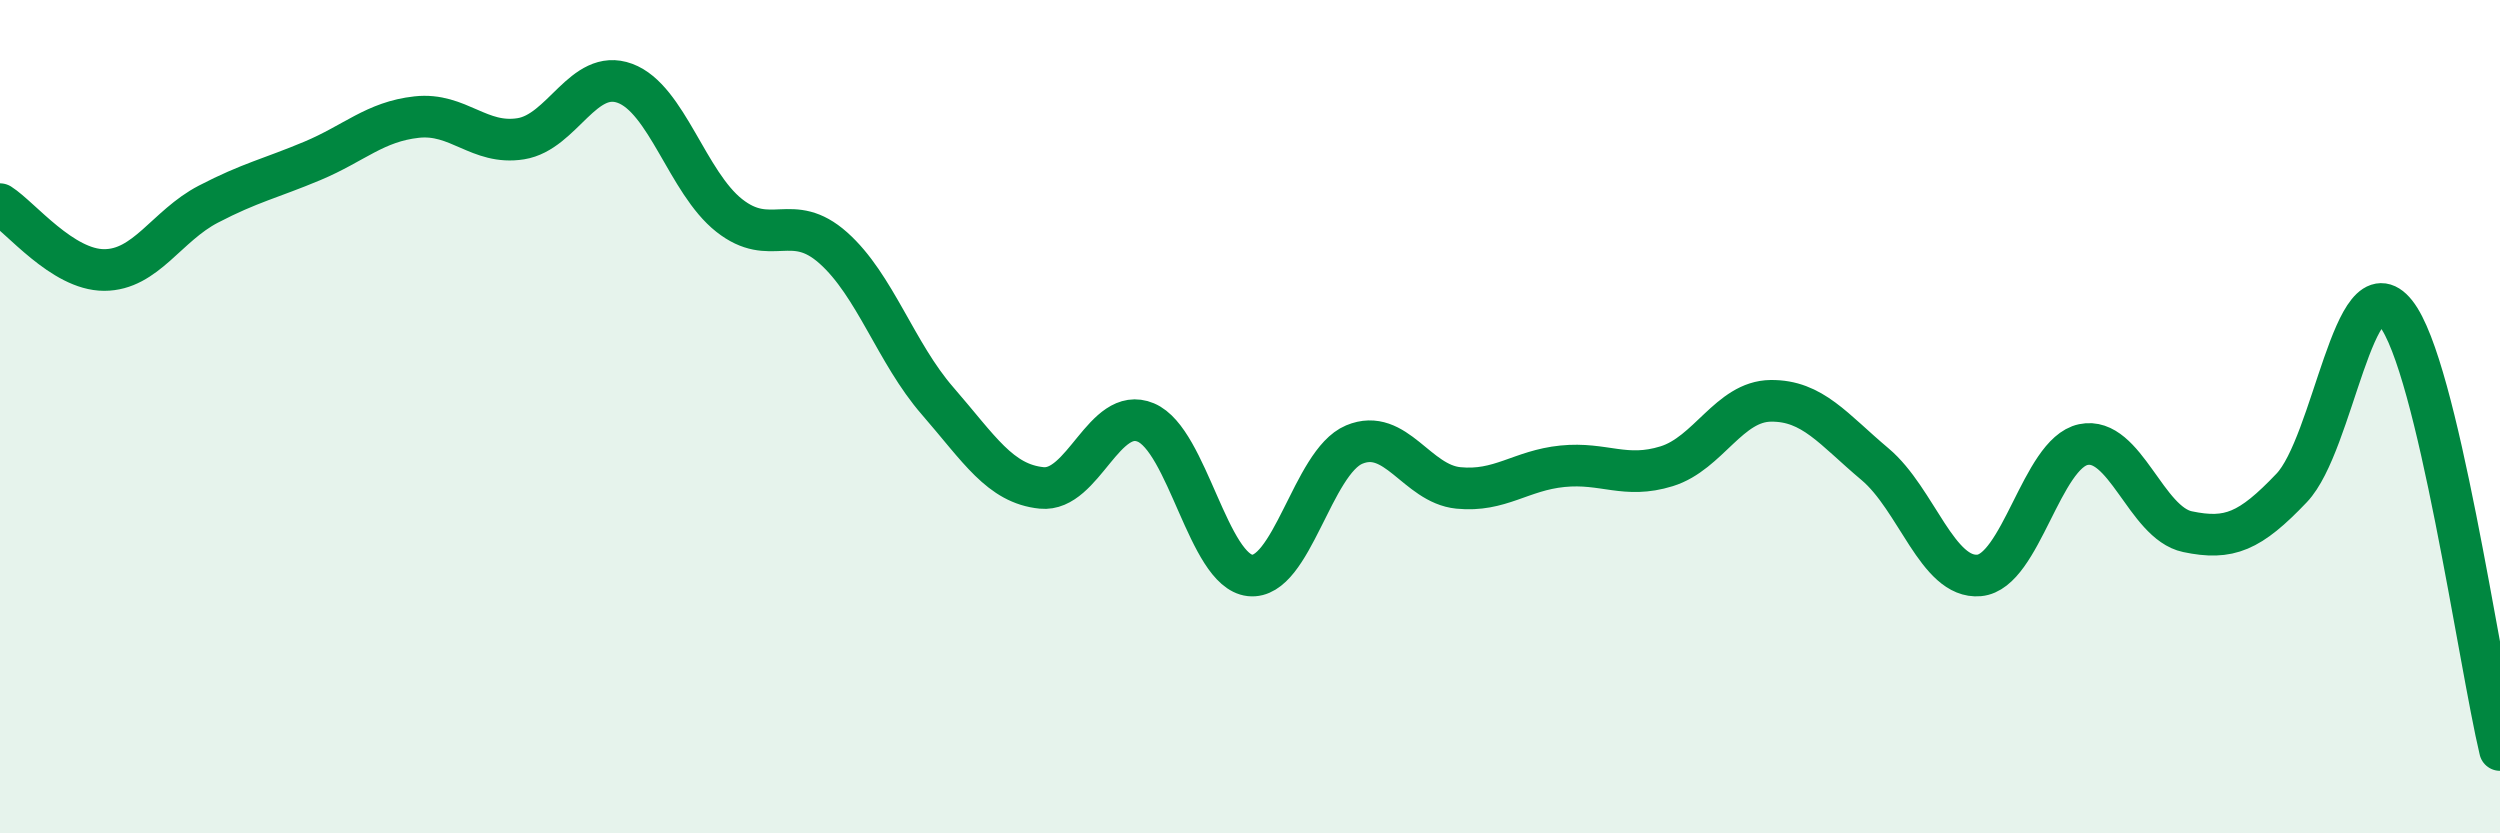
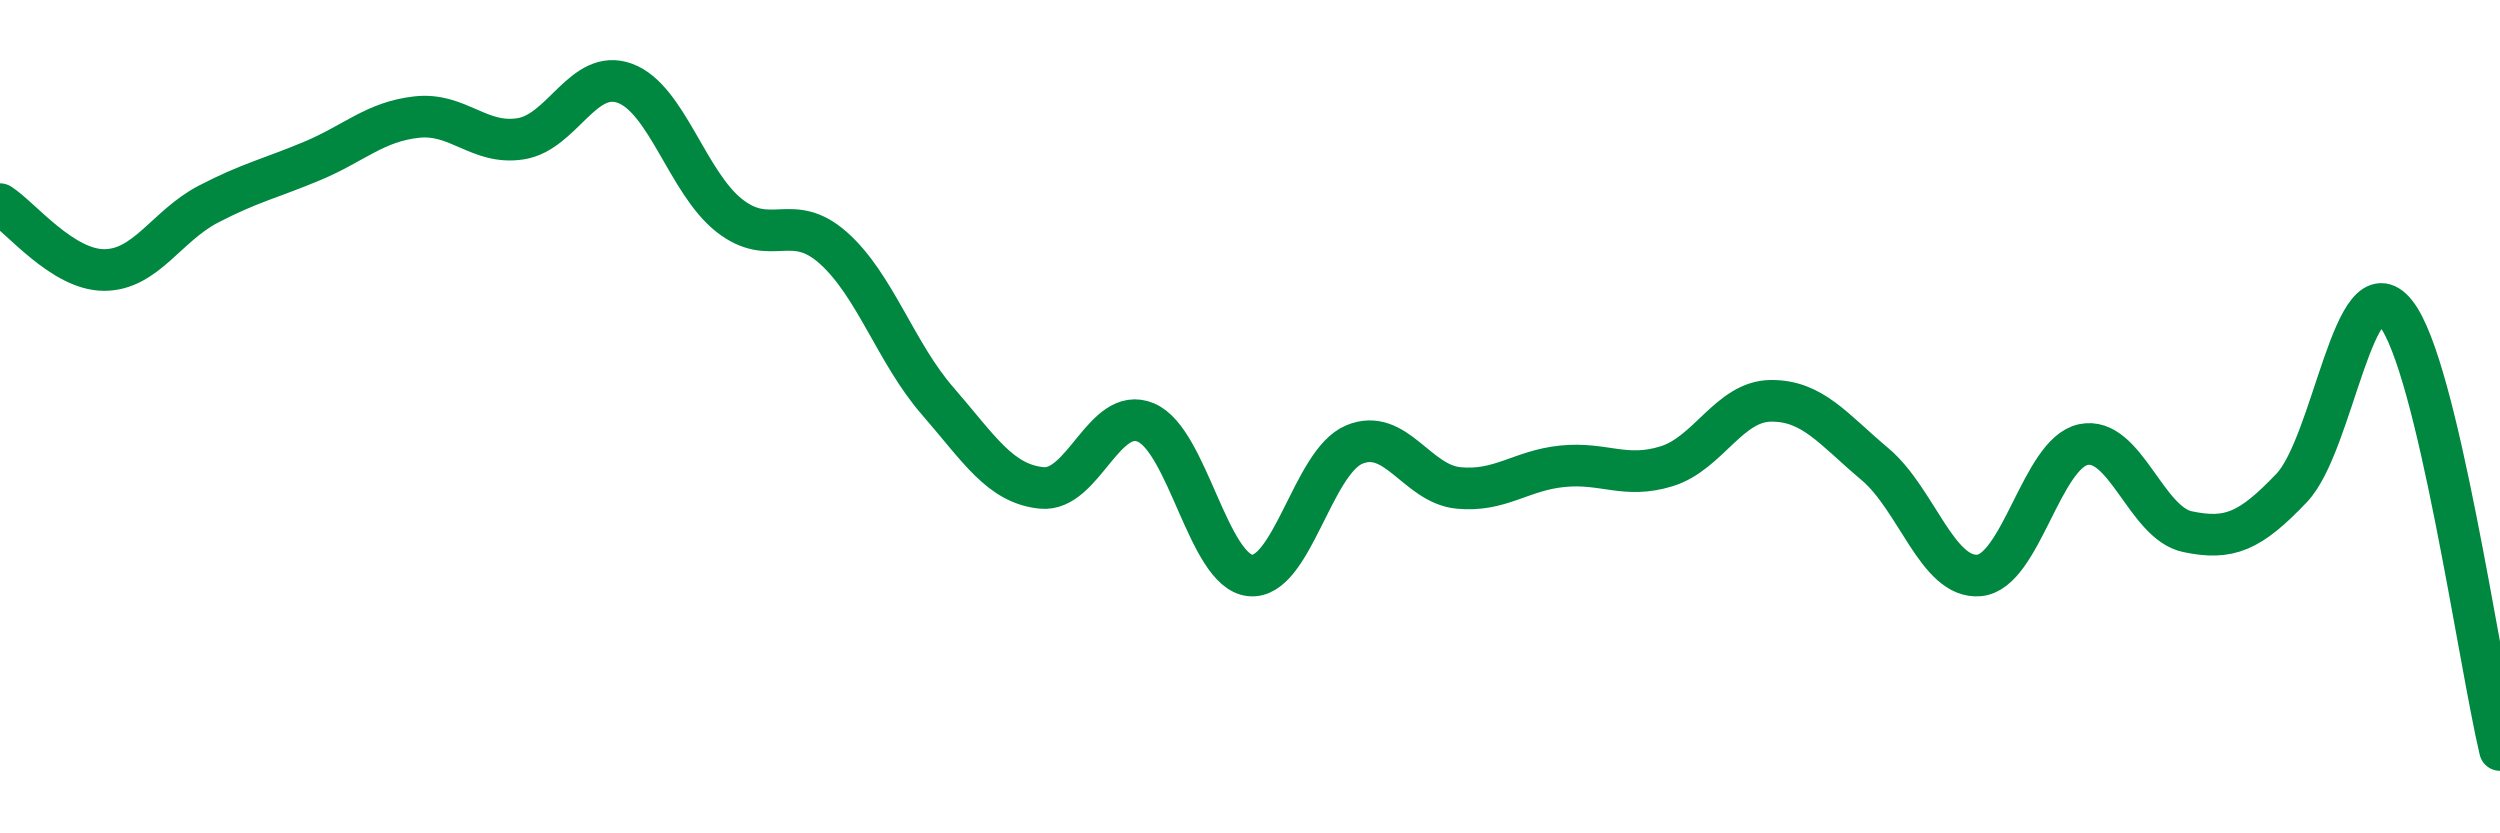
<svg xmlns="http://www.w3.org/2000/svg" width="60" height="20" viewBox="0 0 60 20">
-   <path d="M 0,4.9 C 0.5,5.22 1.5,6.48 2.5,6.48 C 3.5,6.48 4,5.42 5,4.9 C 6,4.38 6.5,4.28 7.5,3.86 C 8.5,3.44 9,2.92 10,2.81 C 11,2.7 11.5,3.49 12.5,3.33 C 13.5,3.17 14,1.63 15,2 C 16,2.37 16.5,4.38 17.5,5.17 C 18.5,5.96 19,5.06 20,5.95 C 21,6.84 21.5,8.47 22.5,9.62 C 23.5,10.77 24,11.61 25,11.71 C 26,11.81 26.5,9.72 27.5,10.14 C 28.5,10.56 29,13.7 30,13.81 C 31,13.92 31.5,11.09 32.5,10.67 C 33.5,10.25 34,11.61 35,11.71 C 36,11.81 36.5,11.29 37.5,11.19 C 38.5,11.09 39,11.5 40,11.19 C 41,10.88 41.5,9.63 42.5,9.62 C 43.5,9.61 44,10.3 45,11.14 C 46,11.98 46.5,13.9 47.5,13.81 C 48.5,13.72 49,10.88 50,10.67 C 51,10.46 51.5,12.55 52.5,12.76 C 53.5,12.97 54,12.76 55,11.71 C 56,10.66 56.5,6.26 57.5,7.52 C 58.5,8.78 59.5,15.9 60,18L60 20L0 20Z" fill="#008740" opacity="0.1" stroke-linecap="round" stroke-linejoin="round" />
  <path d="M 0,4.9 C 0.5,5.22 1.5,6.48 2.5,6.48 C 3.5,6.48 4,5.42 5,4.9 C 6,4.38 6.5,4.28 7.5,3.86 C 8.5,3.44 9,2.92 10,2.81 C 11,2.7 11.5,3.49 12.5,3.33 C 13.5,3.17 14,1.63 15,2 C 16,2.37 16.5,4.38 17.5,5.17 C 18.5,5.96 19,5.06 20,5.95 C 21,6.84 21.5,8.47 22.5,9.62 C 23.5,10.77 24,11.61 25,11.71 C 26,11.81 26.5,9.72 27.5,10.14 C 28.5,10.56 29,13.7 30,13.81 C 31,13.92 31.5,11.09 32.5,10.67 C 33.5,10.25 34,11.61 35,11.71 C 36,11.81 36.5,11.29 37.5,11.19 C 38.5,11.09 39,11.5 40,11.19 C 41,10.88 41.5,9.63 42.5,9.62 C 43.5,9.61 44,10.3 45,11.14 C 46,11.98 46.5,13.9 47.5,13.81 C 48.5,13.72 49,10.88 50,10.67 C 51,10.46 51.5,12.55 52.5,12.76 C 53.5,12.97 54,12.76 55,11.71 C 56,10.66 56.5,6.26 57.5,7.52 C 58.5,8.78 59.5,15.9 60,18" stroke="#008740" stroke-width="1" fill="none" stroke-linecap="round" stroke-linejoin="round" />
</svg>